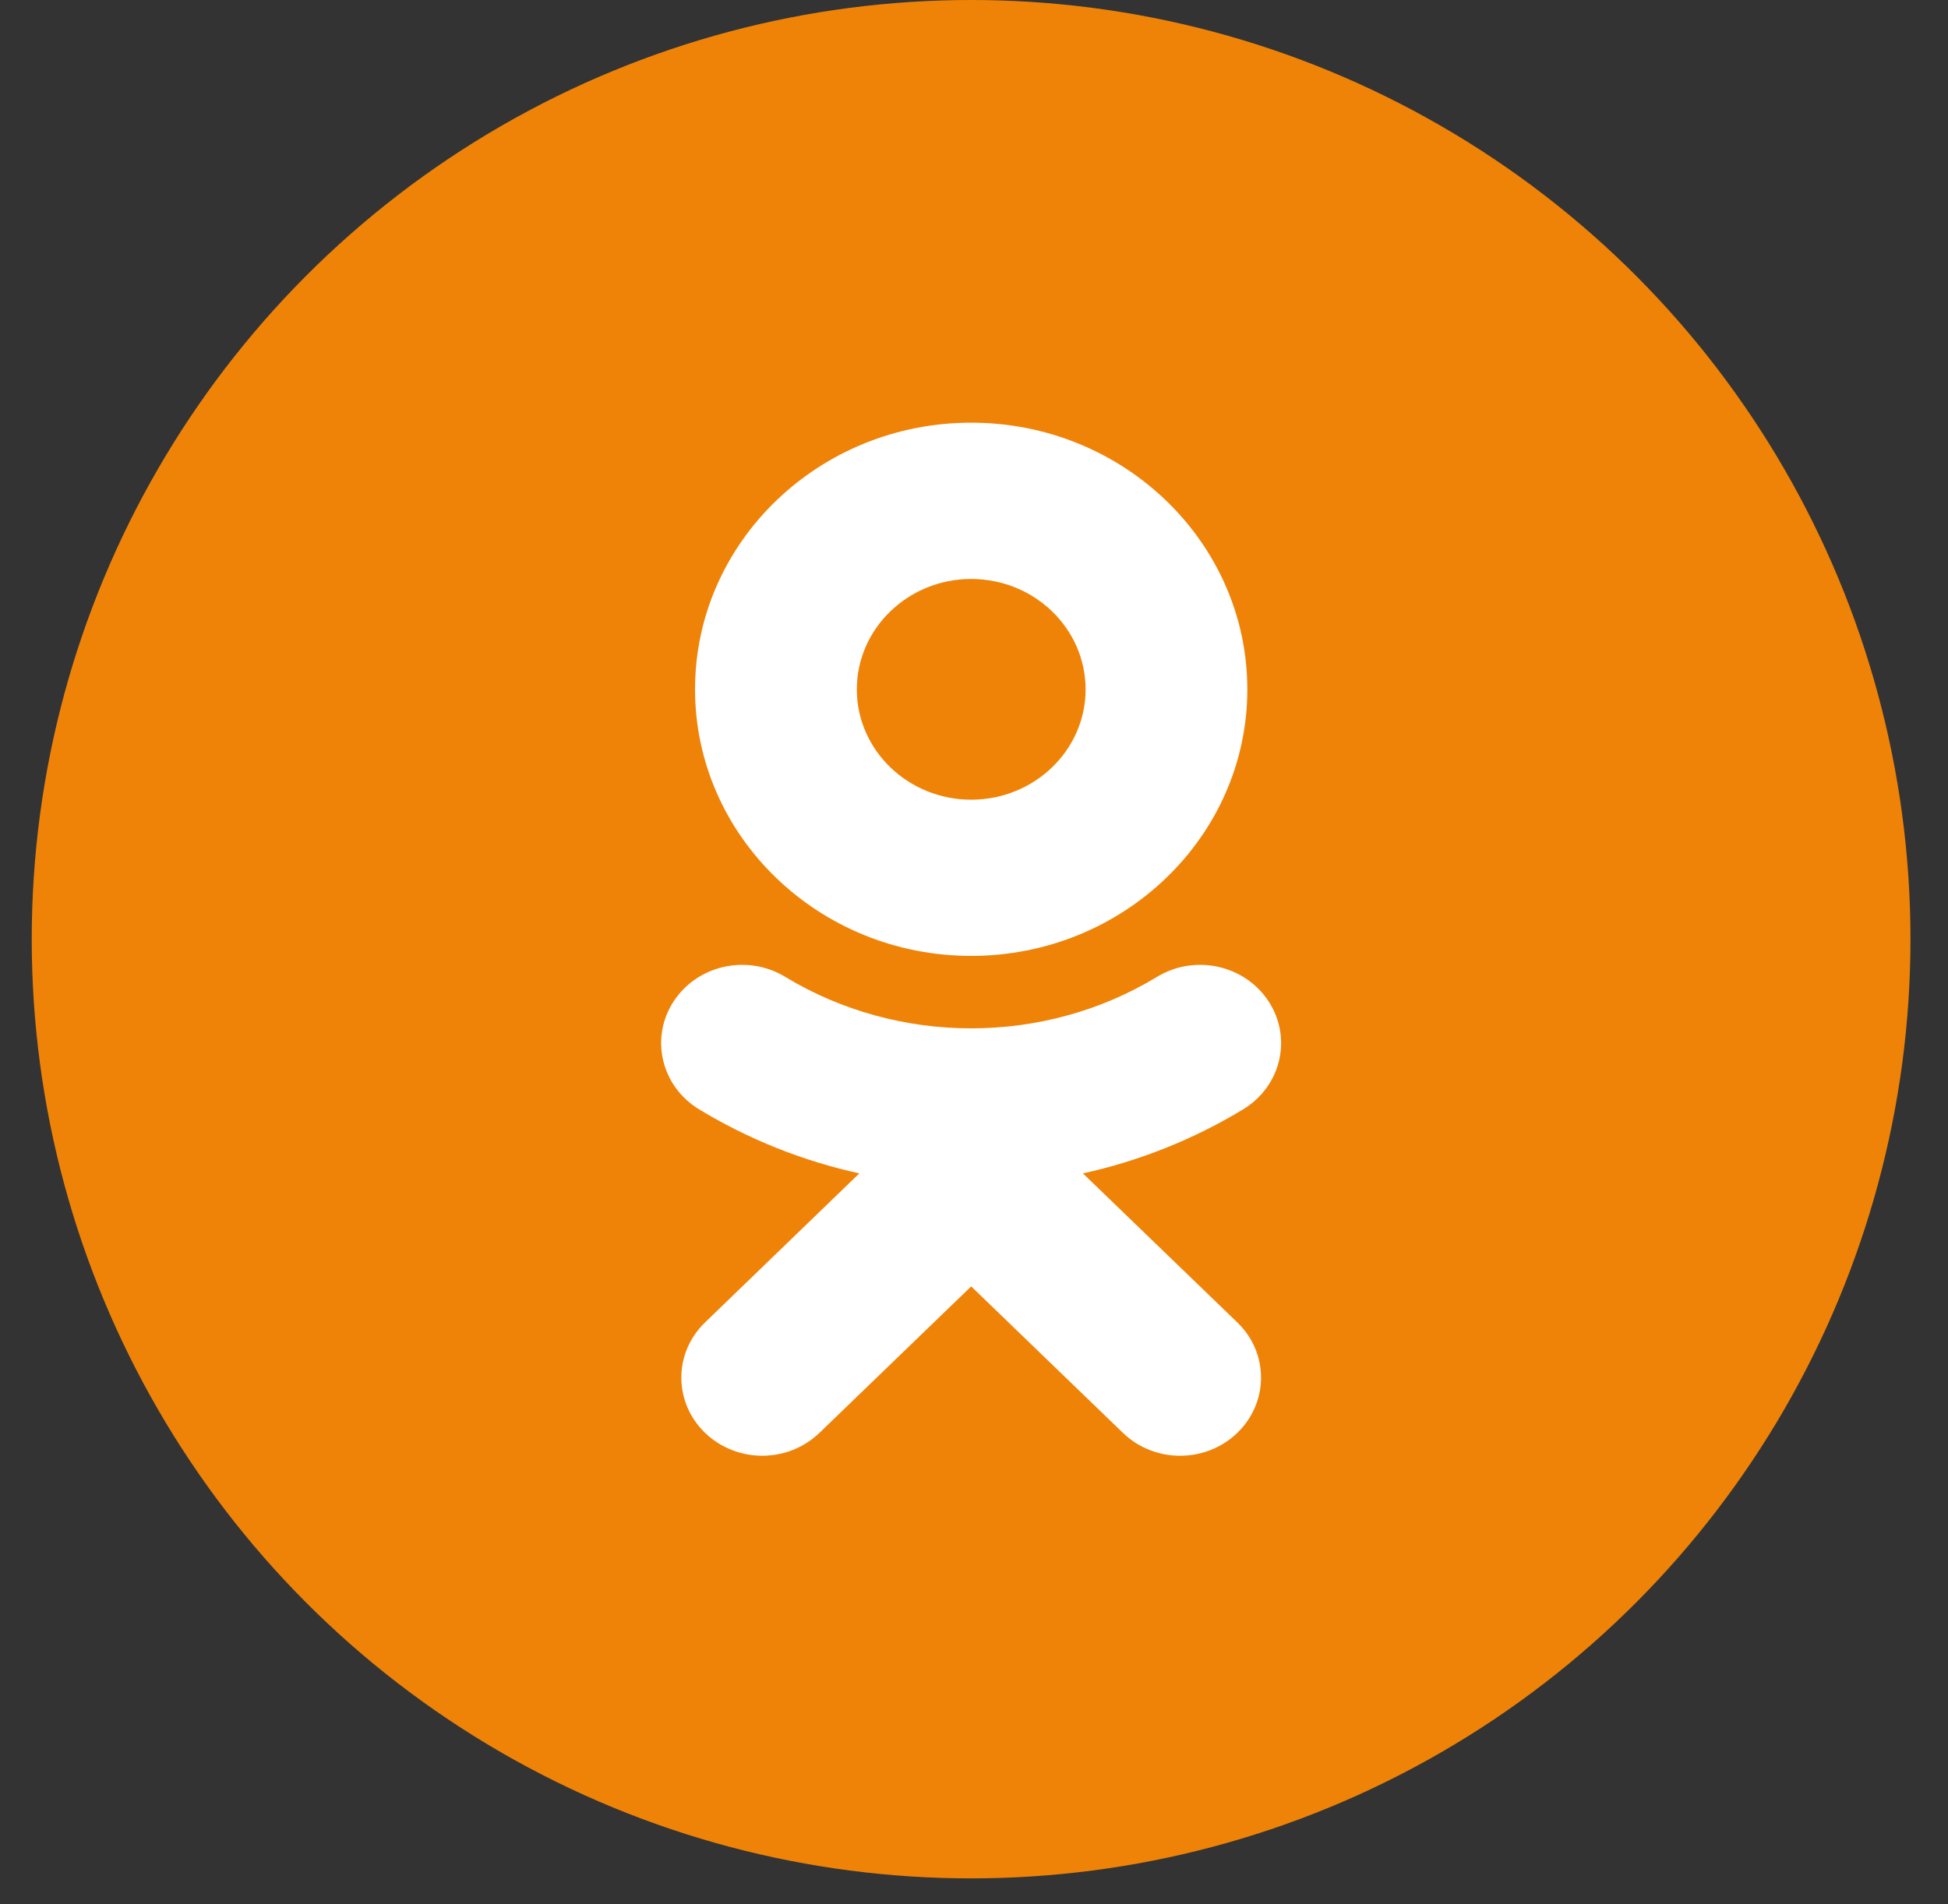
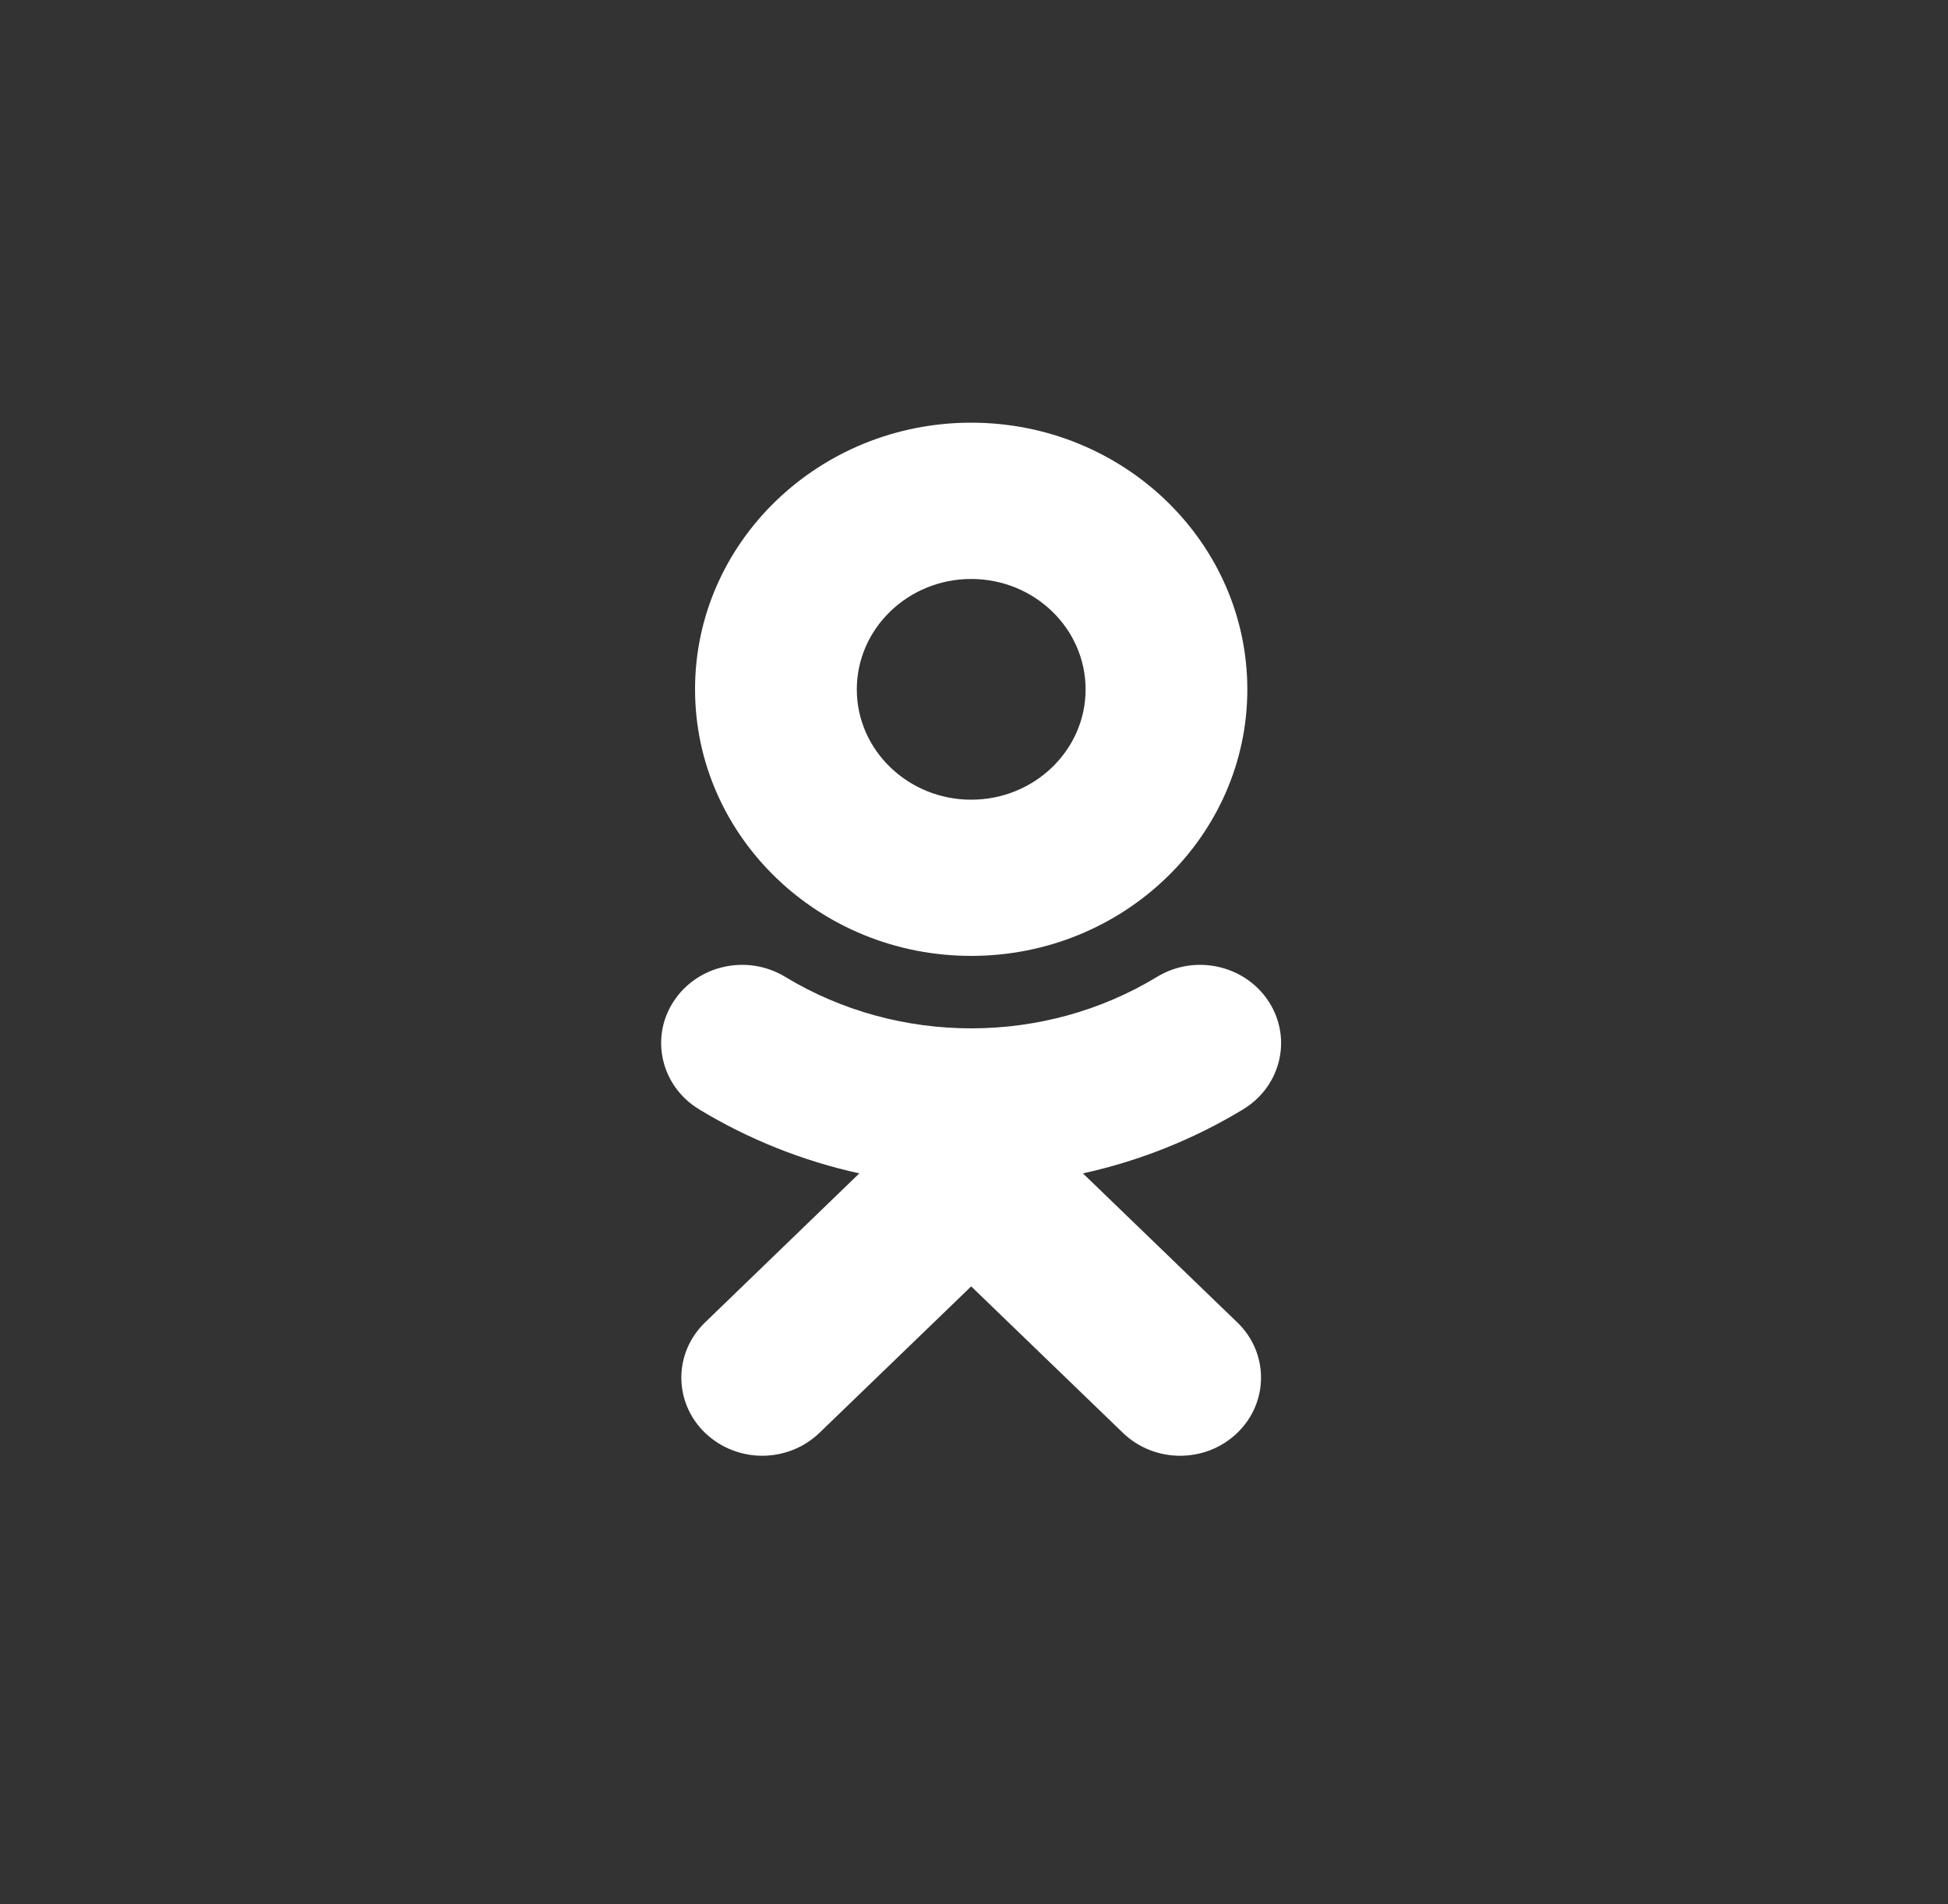
<svg xmlns="http://www.w3.org/2000/svg" width="45" height="44" viewBox="0 0 45 44" fill="none">
  <rect x="0" y="0" width="45" height="44" fill="#333333" stroke="none" />
-   <circle cx="22.433" cy="21.7" r="21.7" fill="#EF8308" />
  <path d="M25.016 27.111C26.317 26.825 27.569 26.328 28.721 25.629C29.593 25.097 29.857 23.985 29.307 23.139C28.756 22.294 27.604 22.039 26.729 22.57C24.115 24.159 20.752 24.155 18.138 22.57C17.263 22.039 16.11 22.294 15.56 23.139C15.01 23.982 15.274 25.097 16.146 25.629C17.298 26.328 18.55 26.825 19.851 27.111L16.287 30.555C15.557 31.26 15.557 32.401 16.287 33.106C16.654 33.458 17.131 33.635 17.607 33.635C18.087 33.635 18.563 33.458 18.93 33.106L22.435 29.722L25.94 33.106C26.671 33.812 27.852 33.812 28.583 33.106C29.313 32.401 29.313 31.257 28.583 30.555L25.016 27.111ZM22.435 13.377C23.893 13.377 25.078 14.521 25.078 15.929C25.078 17.334 23.893 18.477 22.435 18.477C20.98 18.477 19.793 17.334 19.793 15.929C19.793 14.521 20.98 13.377 22.435 13.377ZM22.435 22.086C25.953 22.086 28.814 19.323 28.814 15.929C28.814 12.529 25.953 9.766 22.435 9.766C18.917 9.766 16.056 12.529 16.056 15.926C16.056 19.323 18.917 22.086 22.435 22.086Z" fill="white" />
</svg>